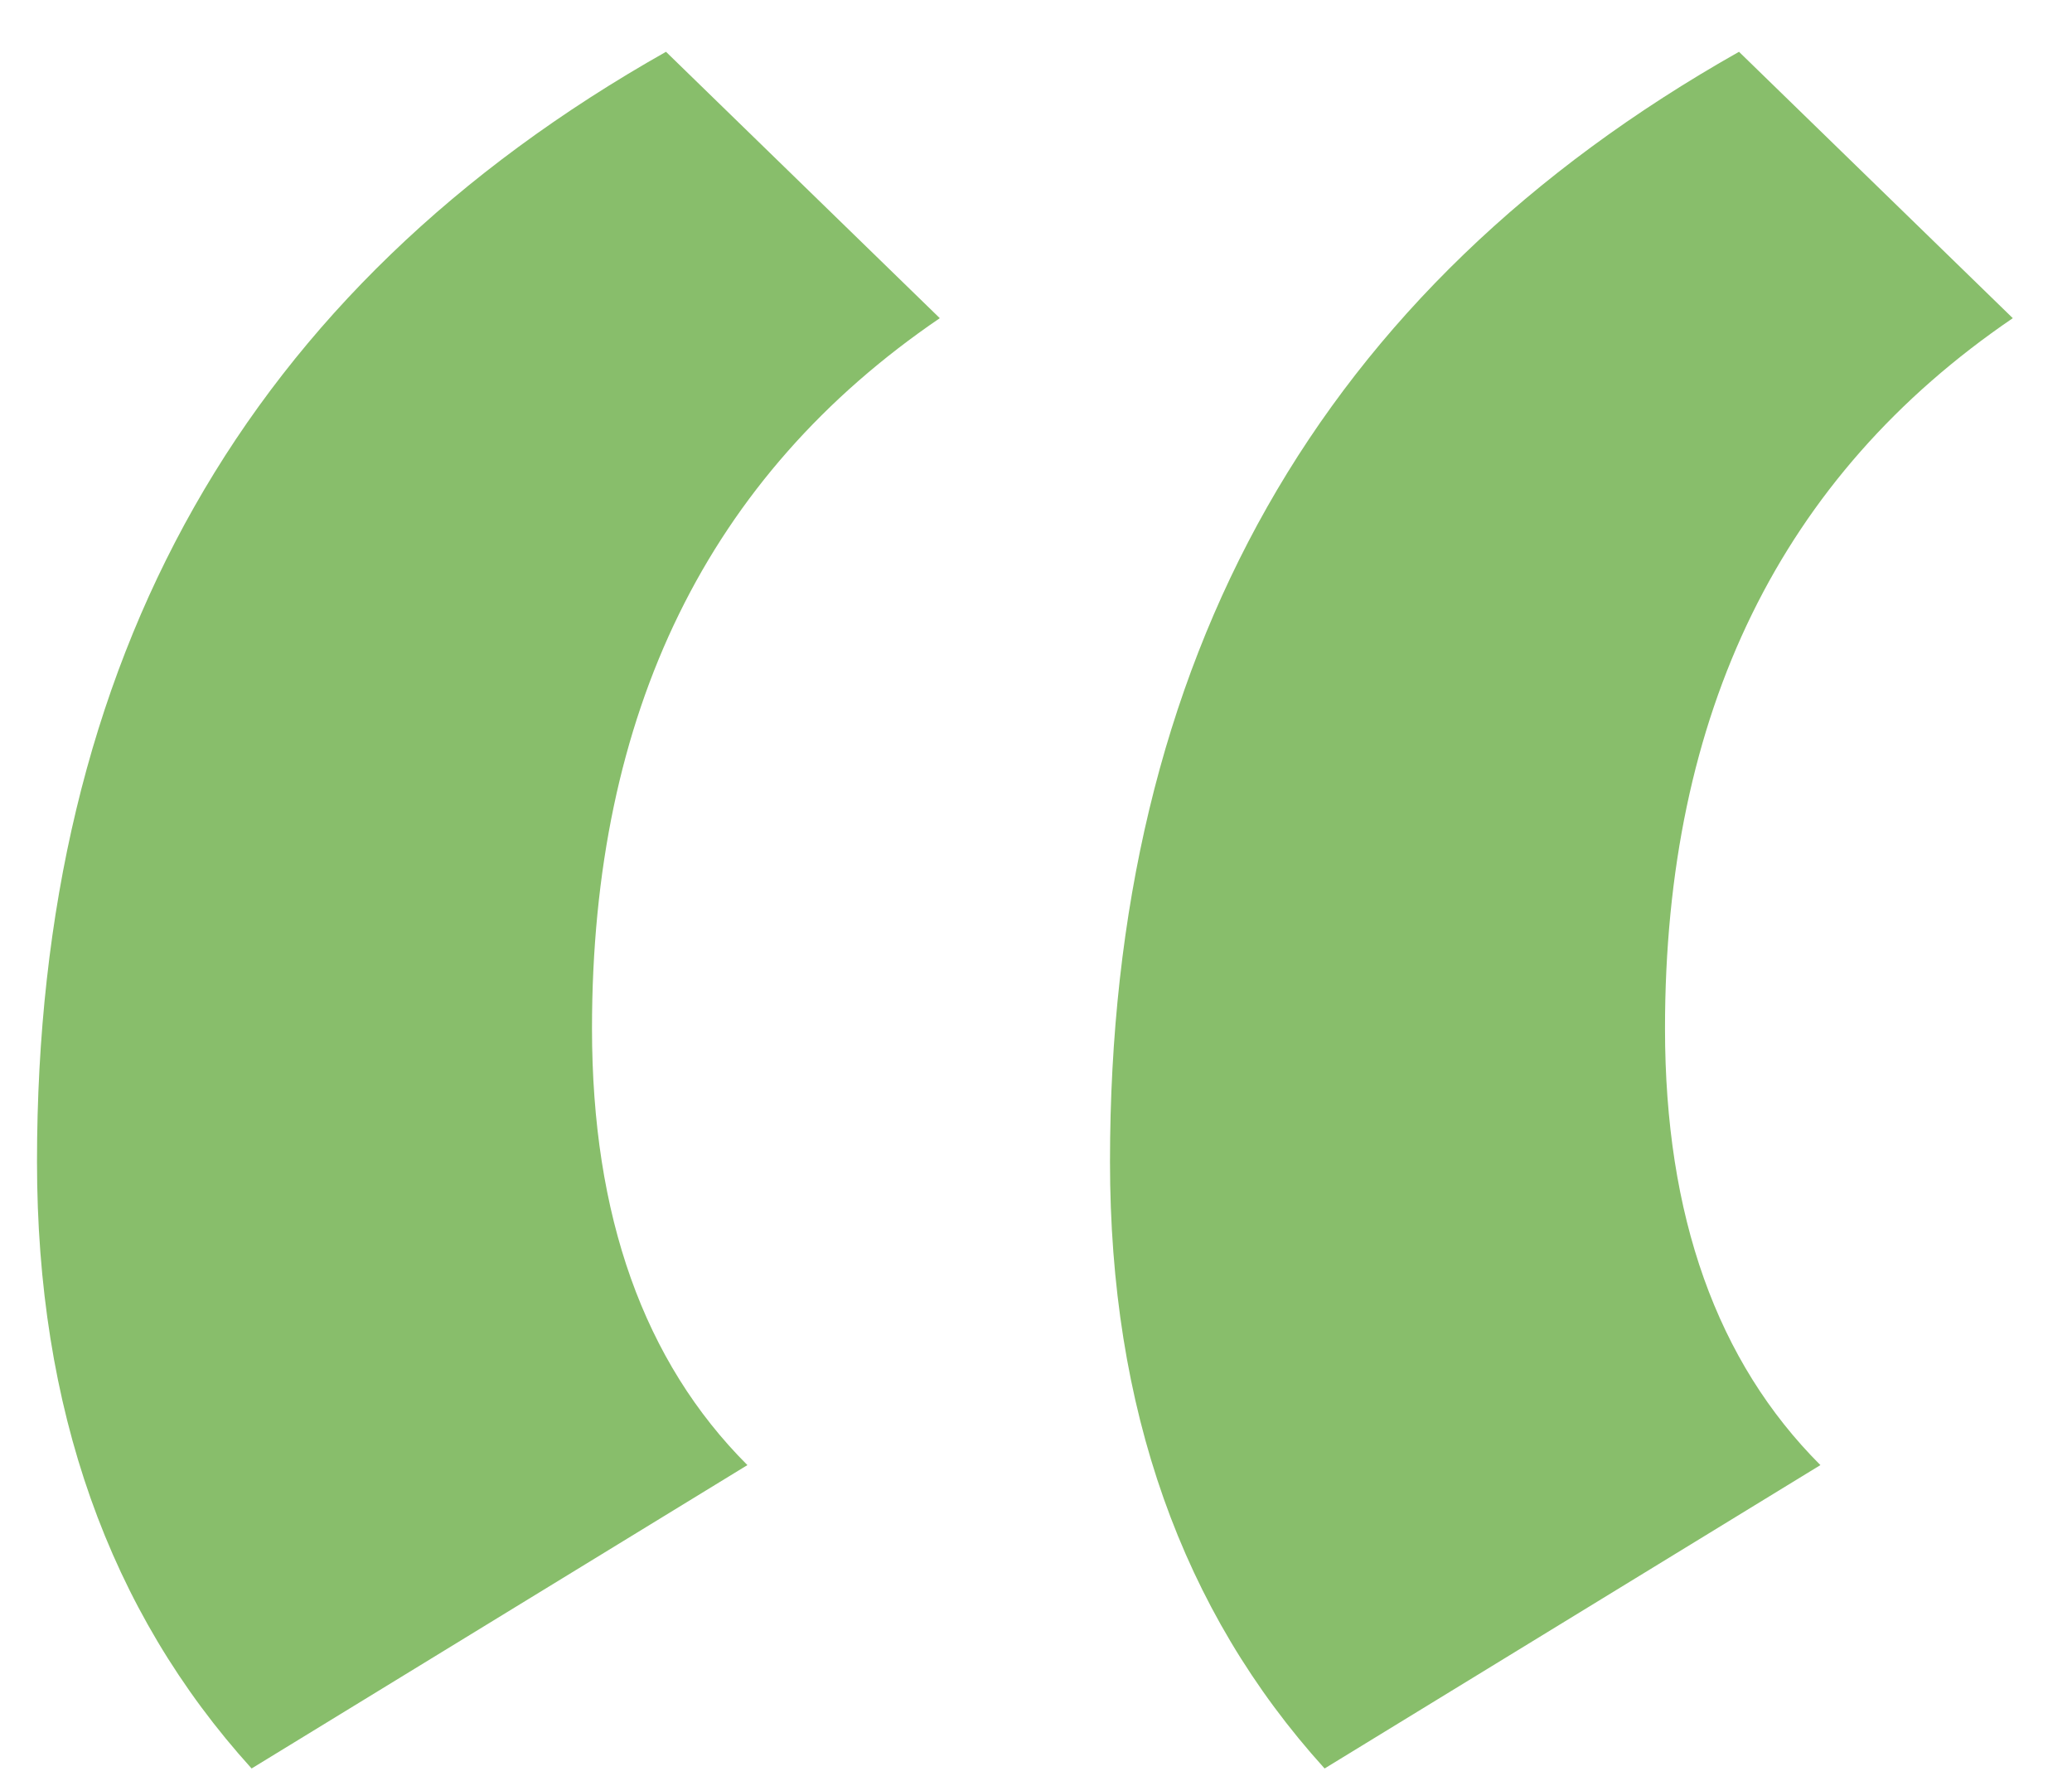
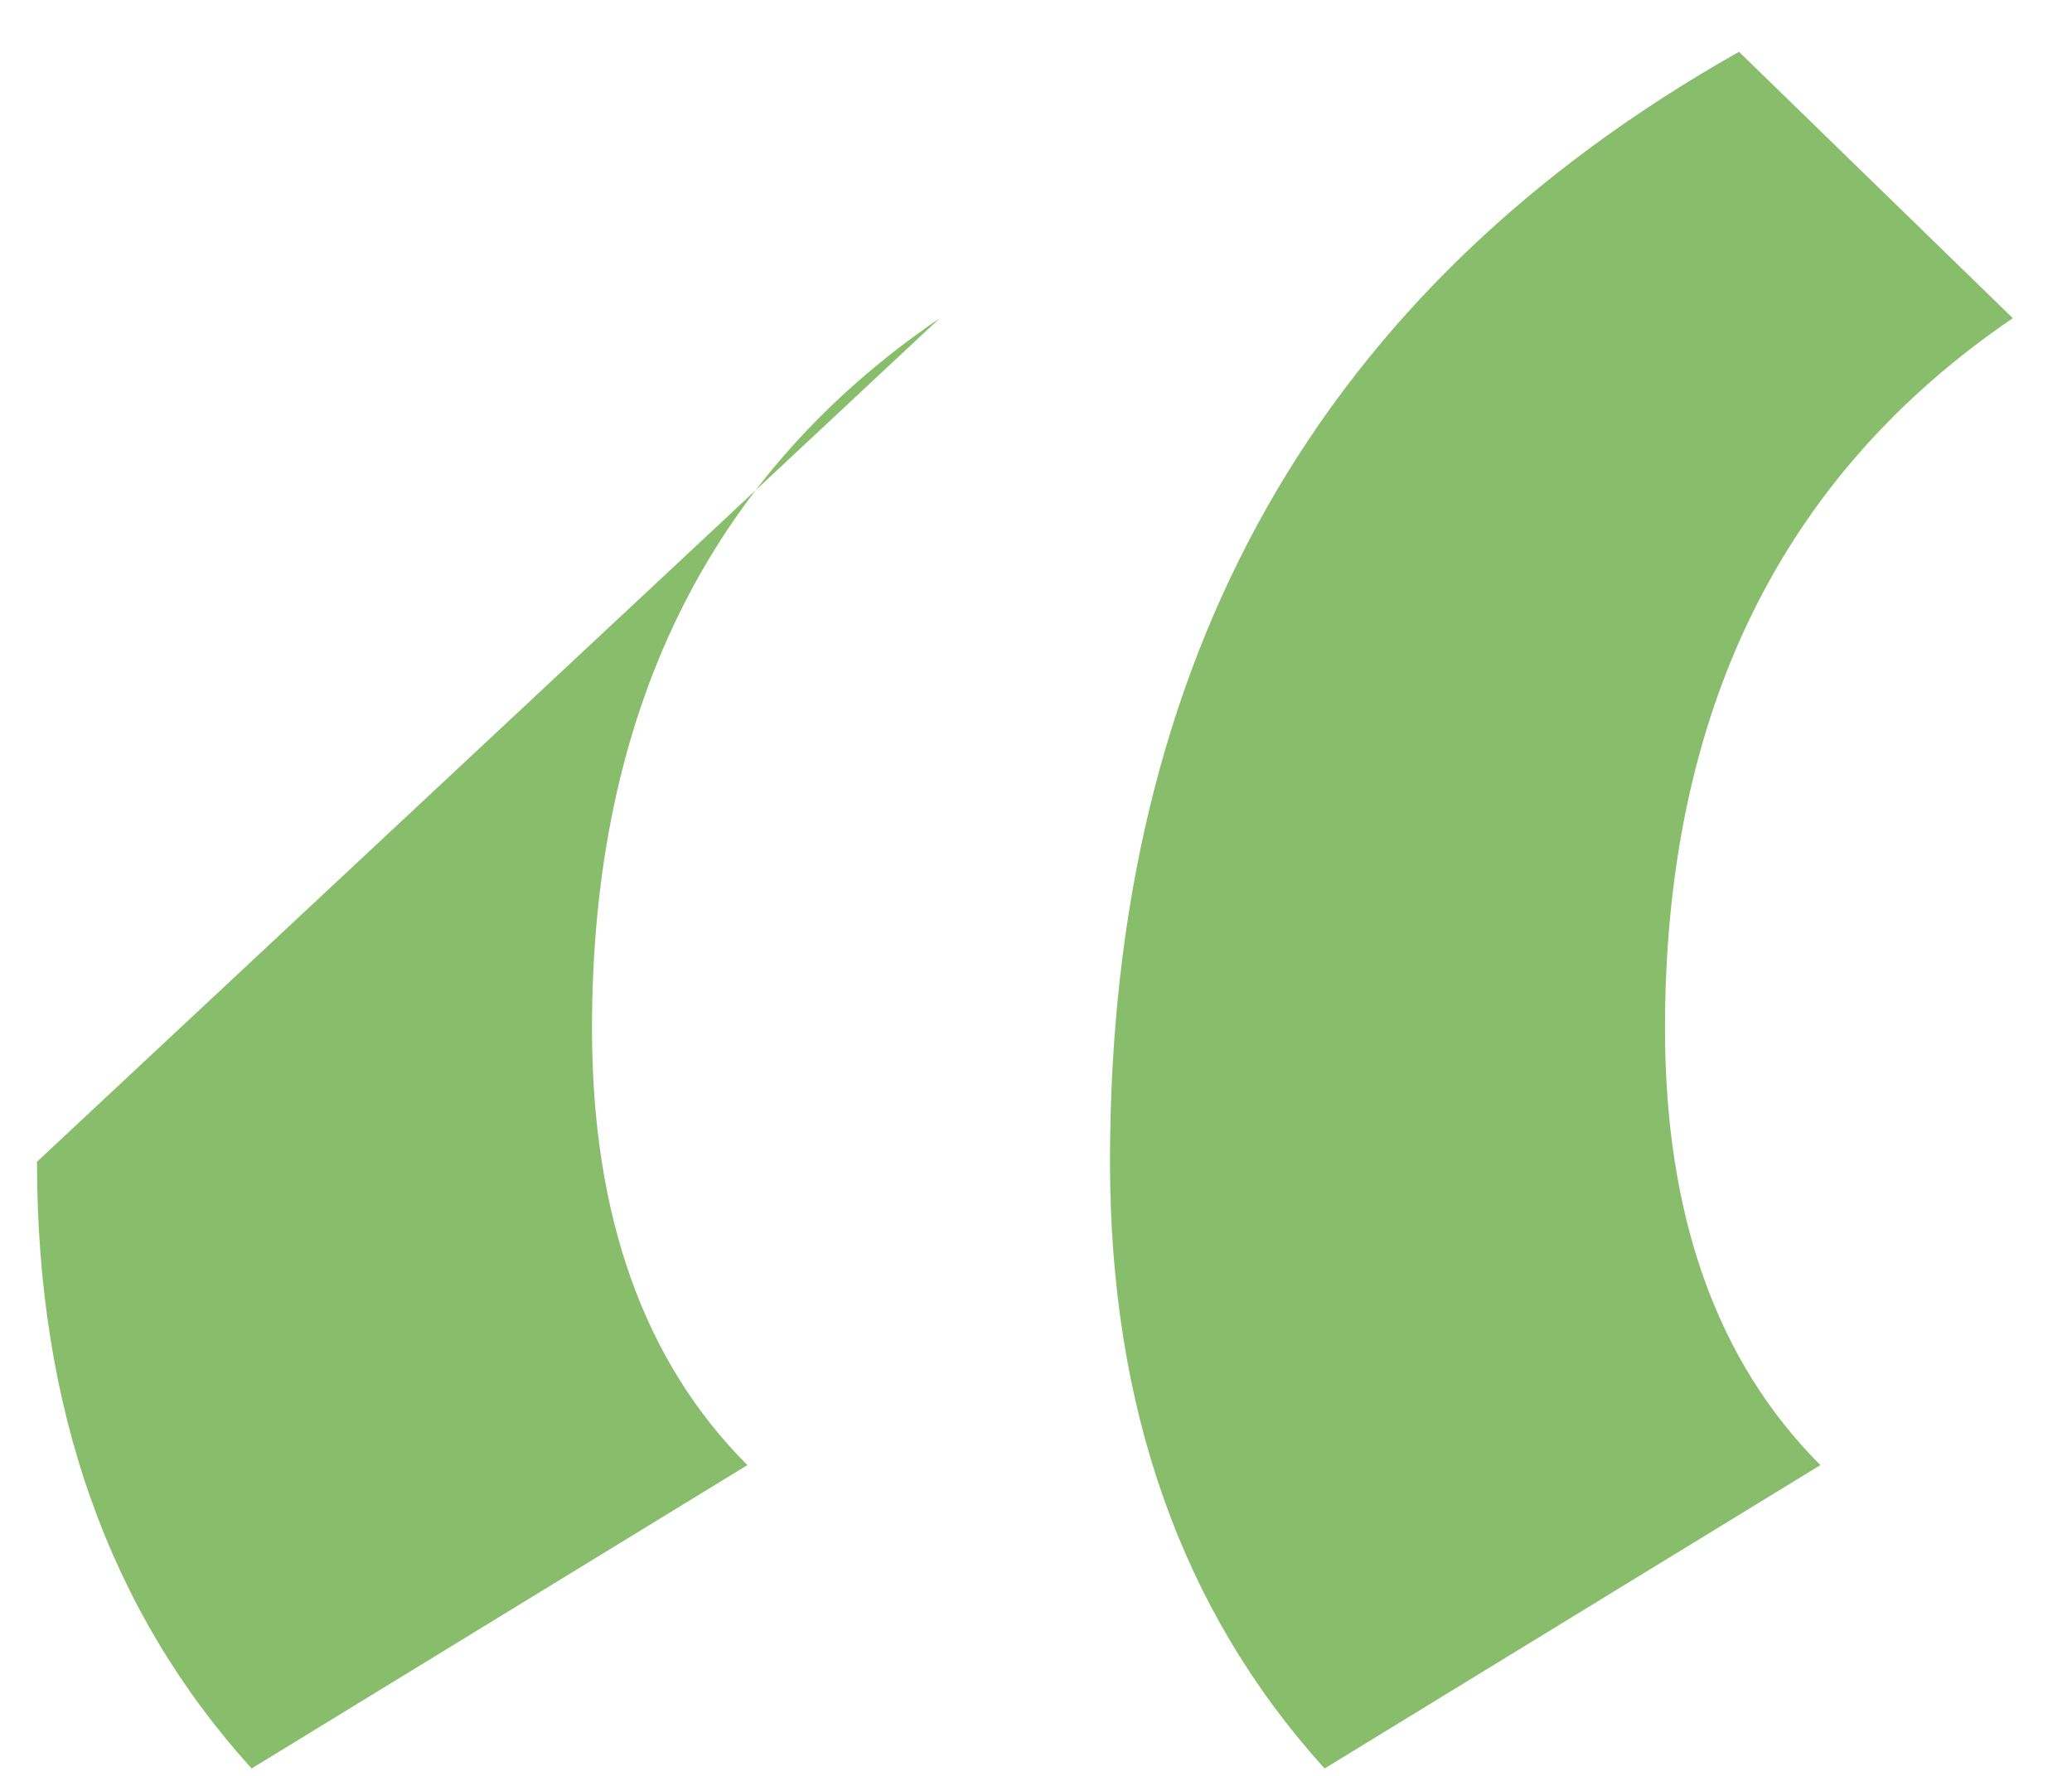
<svg xmlns="http://www.w3.org/2000/svg" width="28" height="24" viewBox="0 0 28 24" fill="none">
-   <path d="M24.6 19.8L17.9 23.9C15.967 21.767 15 19.033 15 15.7C15 8.9 17.833 3.9 23.5 0.7L27.2 4.3C24.067 6.433 22.5 9.633 22.5 13.9C22.5 16.433 23.2 18.4 24.6 19.8ZM10.1 19.8L3.4 23.9C1.467 21.767 0.5 19.033 0.5 15.7C0.5 8.9 3.333 3.9 9 0.7L12.7 4.3C9.567 6.433 8 9.633 8 13.9C8 16.433 8.7 18.4 10.1 19.8Z" fill="#88BE6B" />
+   <path d="M24.6 19.8L17.9 23.9C15.967 21.767 15 19.033 15 15.7C15 8.9 17.833 3.9 23.5 0.7L27.2 4.3C24.067 6.433 22.5 9.633 22.5 13.9C22.5 16.433 23.2 18.4 24.6 19.8ZM10.1 19.8L3.4 23.9C1.467 21.767 0.5 19.033 0.5 15.7L12.7 4.3C9.567 6.433 8 9.633 8 13.9C8 16.433 8.7 18.4 10.1 19.8Z" fill="#88BE6B" />
</svg>